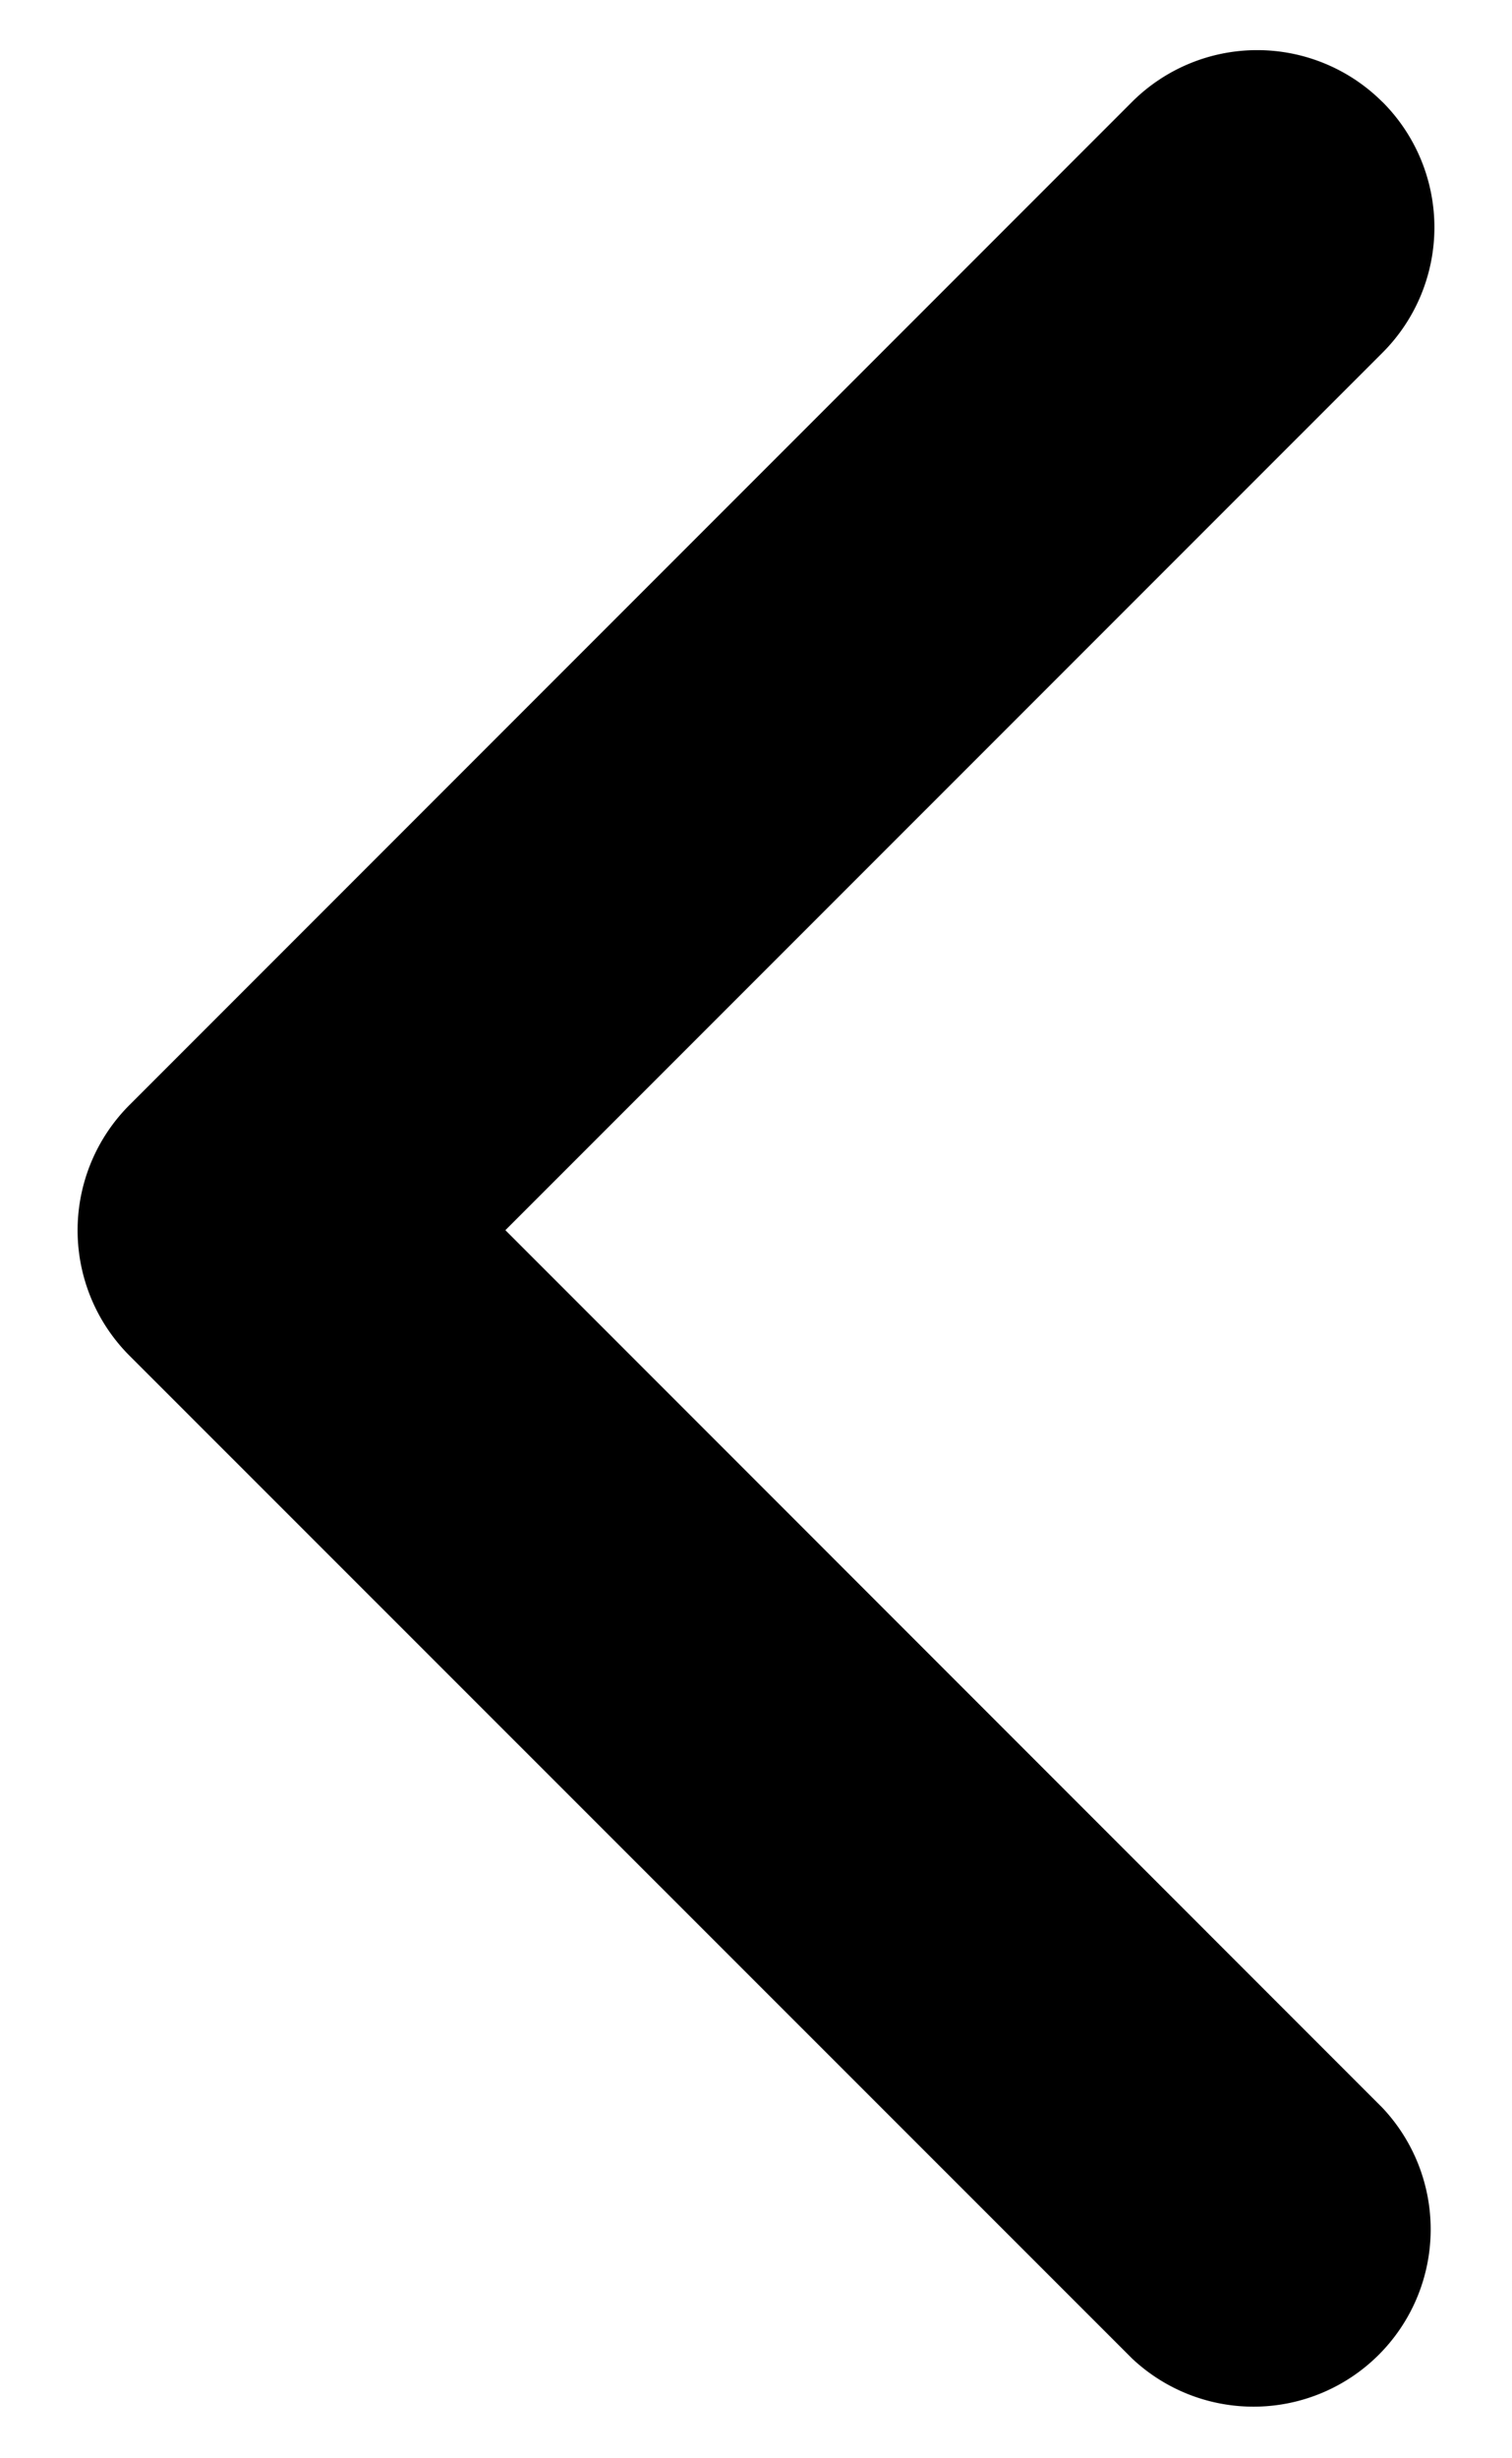
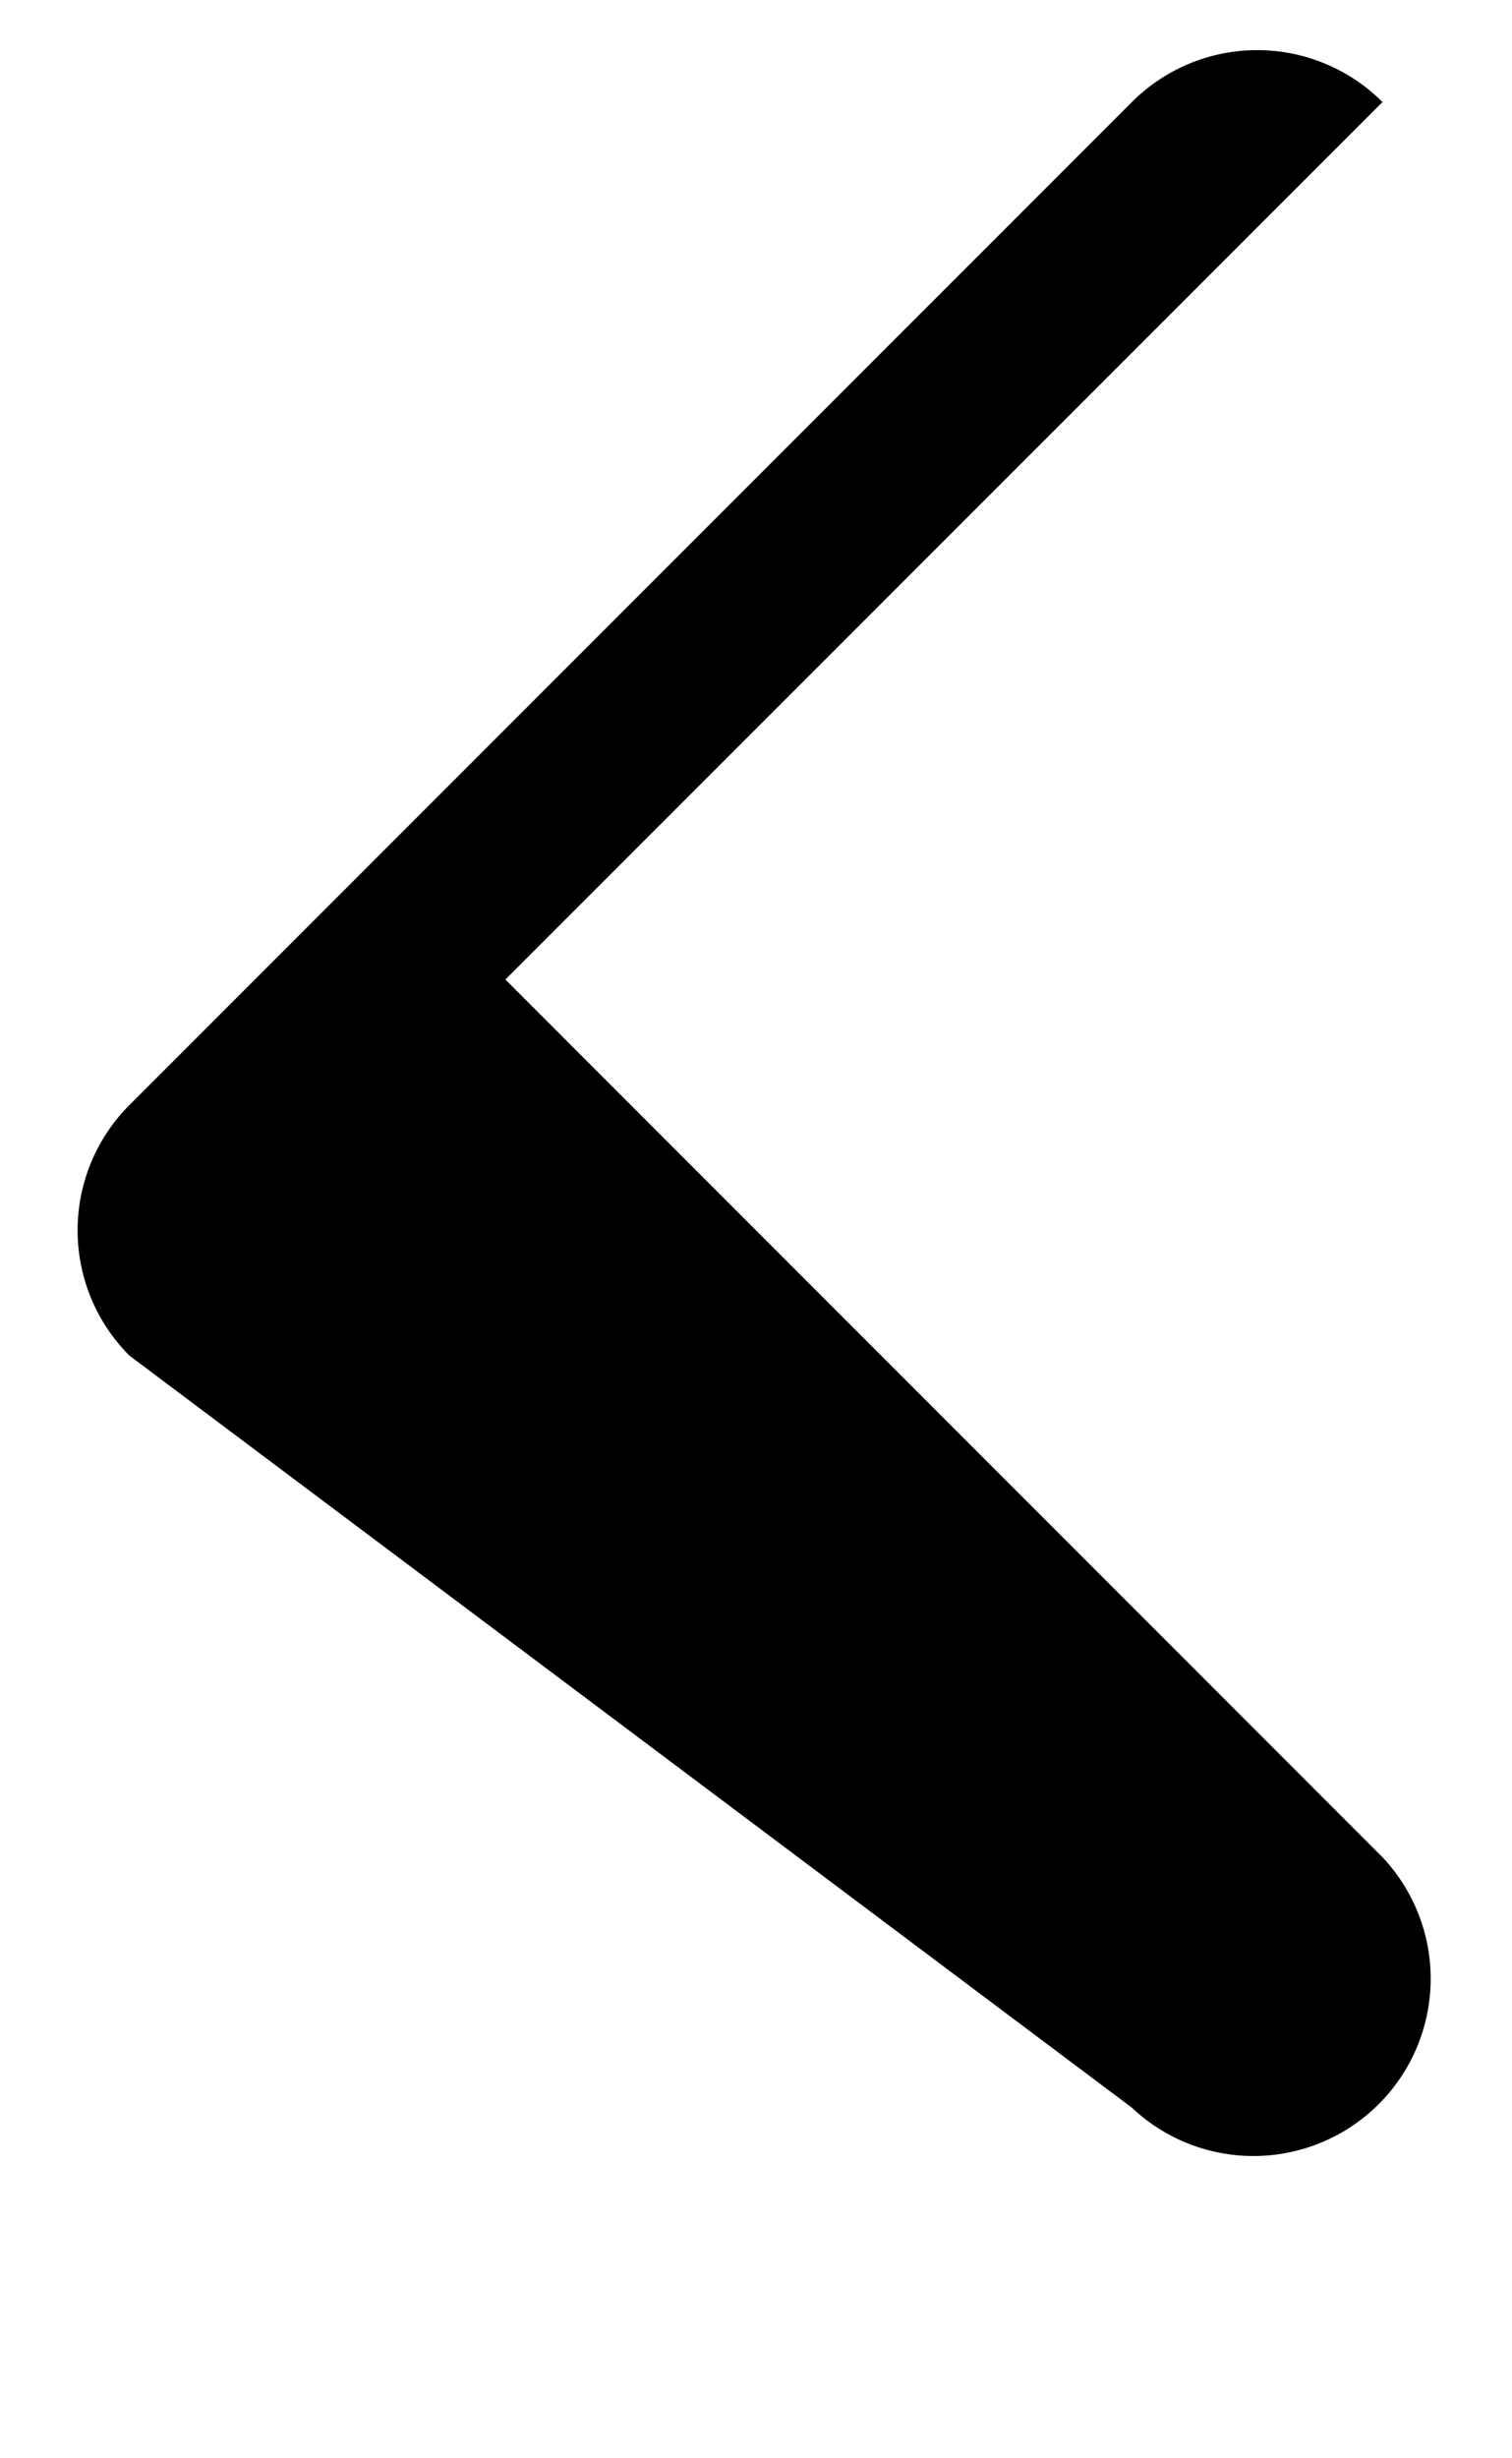
<svg xmlns="http://www.w3.org/2000/svg" width="16" height="26" fill="none">
-   <path d="M14.63 1.079a1.875 1.875 0 0 1 0 2.651l-9.282 9.281 9.281 9.282a1.875 1.875 0 0 1-2.651 2.65L1.37 14.338a1.875 1.875 0 0 1 0-2.651L11.978 1.079a1.875 1.875 0 0 1 2.651 0Z" fill="#000" />
+   <path d="M14.63 1.079l-9.282 9.281 9.281 9.282a1.875 1.875 0 0 1-2.651 2.65L1.37 14.338a1.875 1.875 0 0 1 0-2.651L11.978 1.079a1.875 1.875 0 0 1 2.651 0Z" fill="#000" />
</svg>